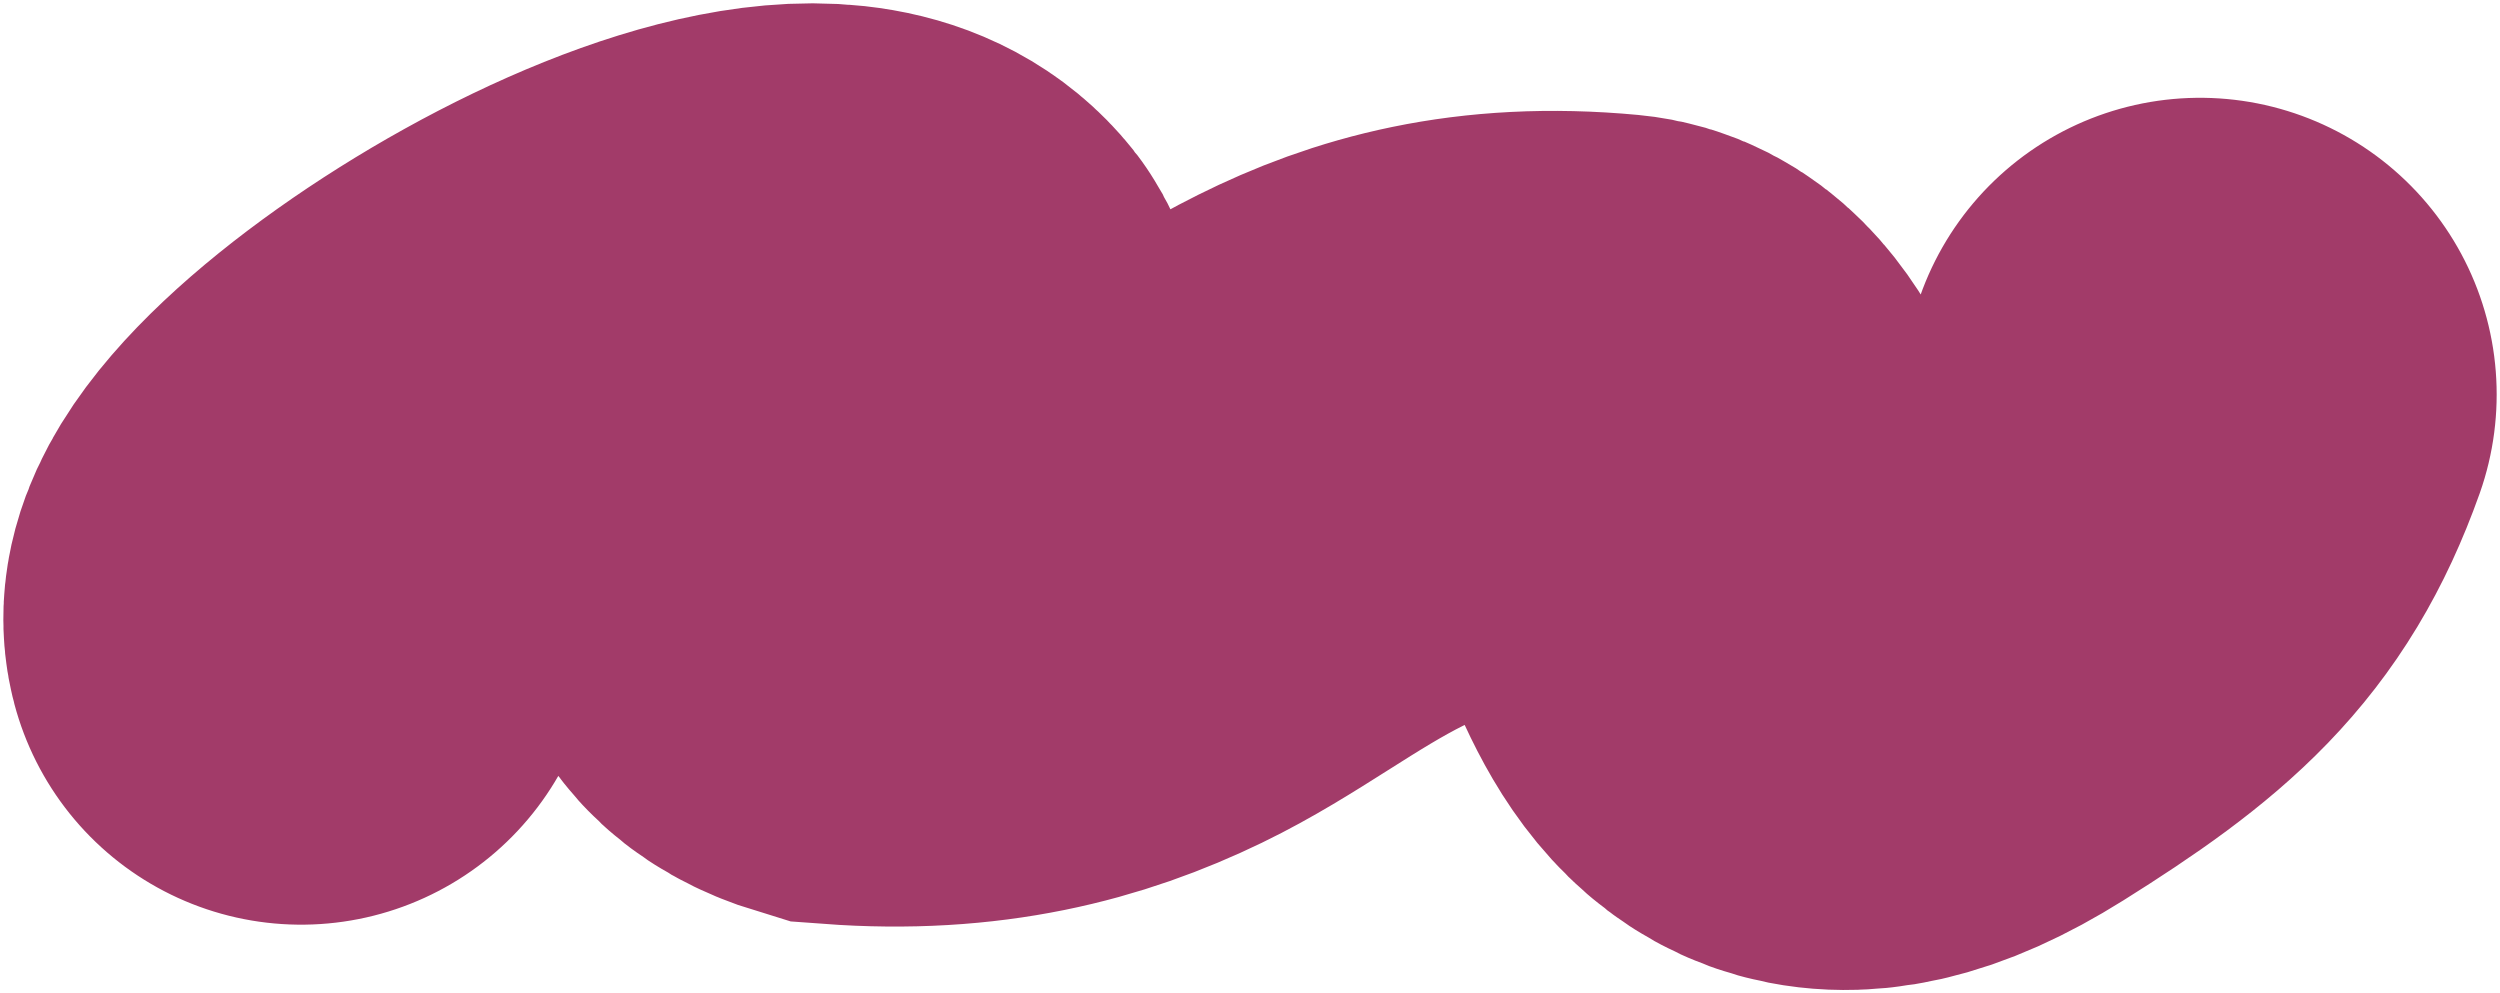
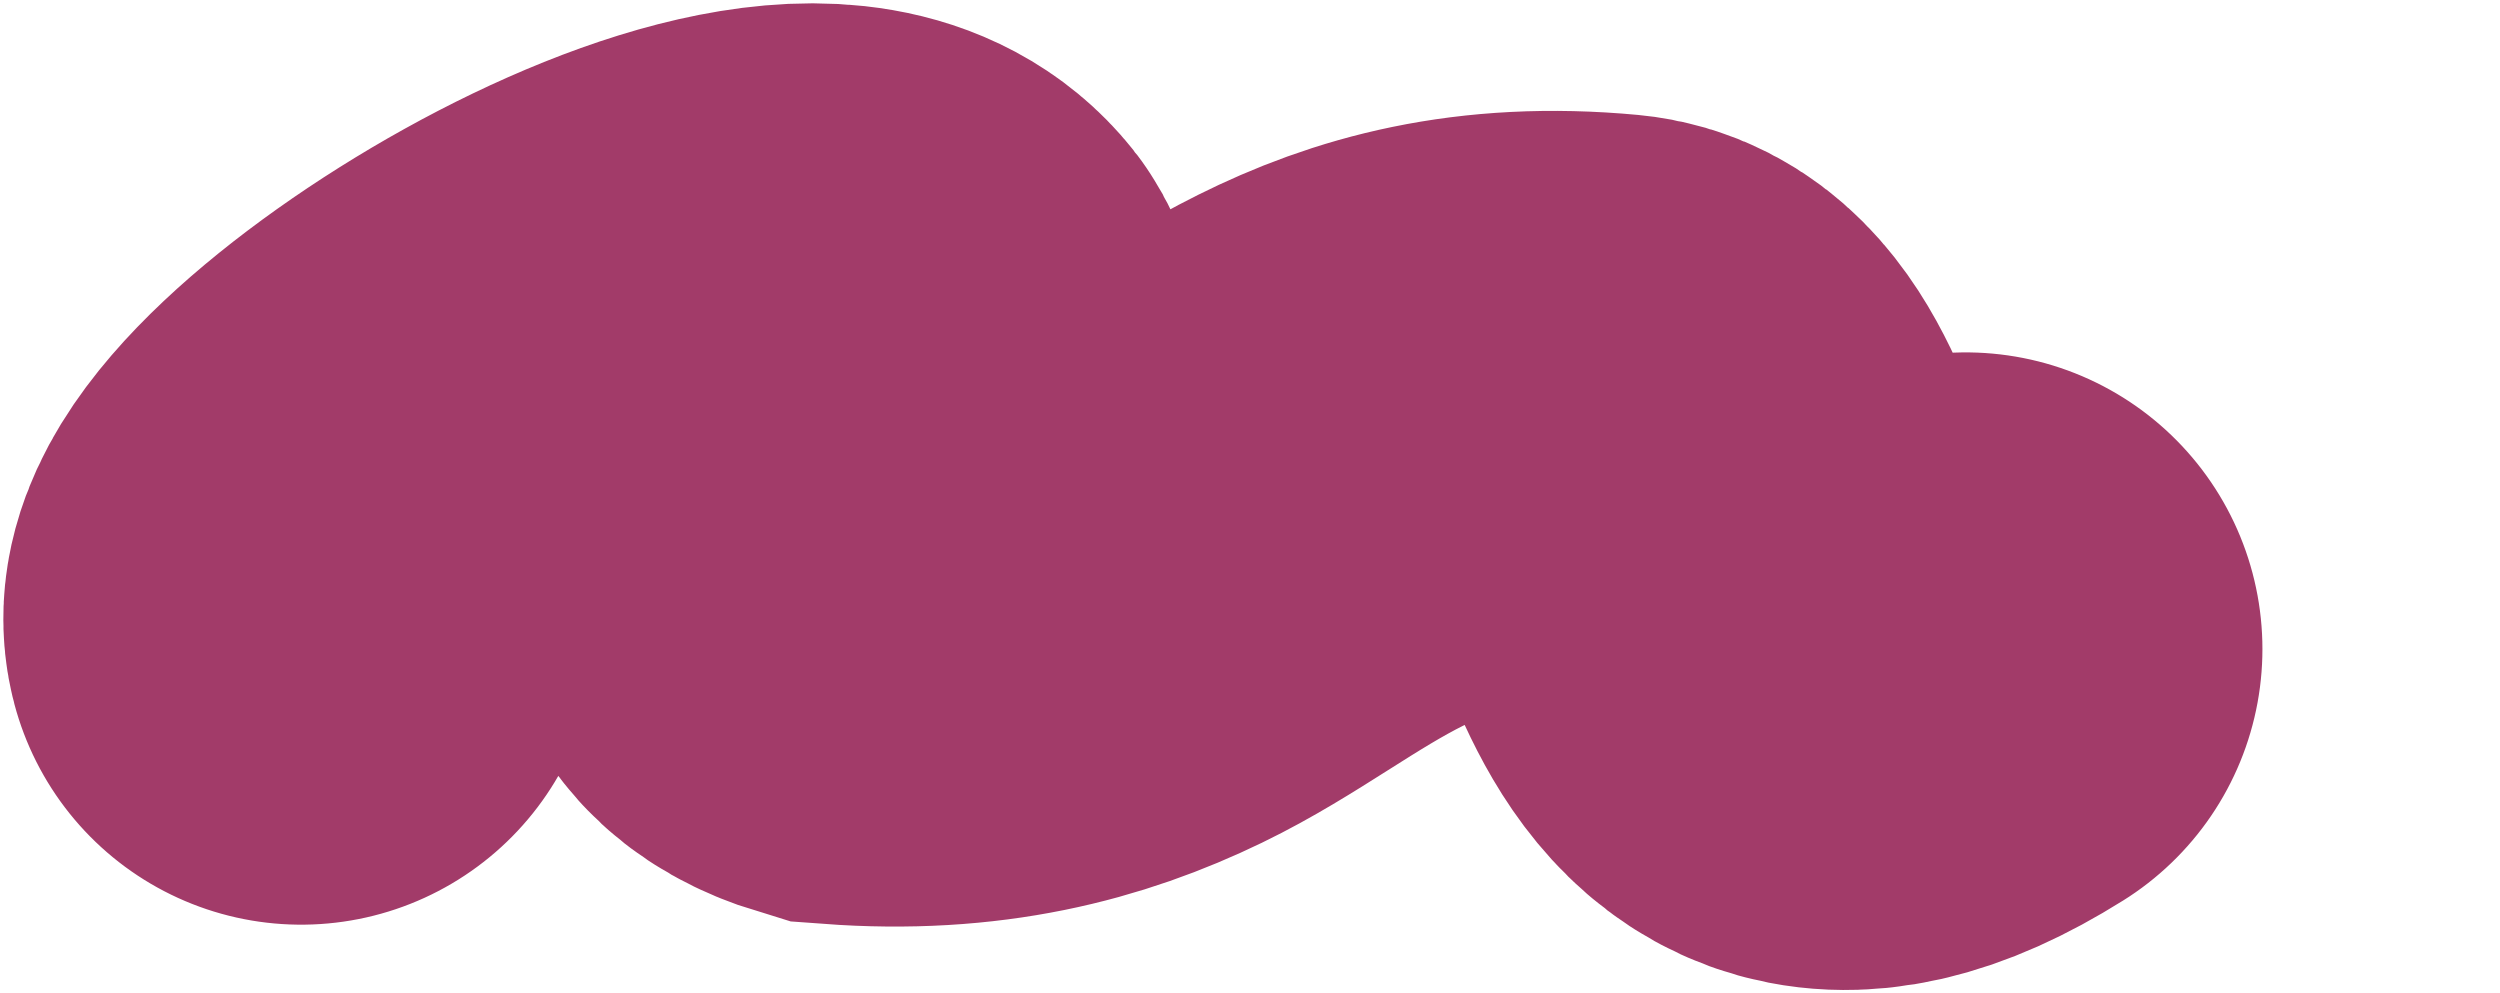
<svg xmlns="http://www.w3.org/2000/svg" width="375" height="149" viewBox="0 0 375 149" fill="none">
-   <path d="M45.171 94.201C40.889 78.054 118.422 29.11 135.156 50.182C140.882 57.392 100.625 86.289 126.794 94.201C144.947 95.552 158.327 91.959 169.91 86.352C189.887 76.682 205.207 58.132 241.567 61.548C261.835 63.452 252.894 123.667 294.863 97.358C313.896 85.428 323.577 77.207 330 59.168" stroke="#A23B69" stroke-width="89" stroke-linecap="round" />
+   <path d="M45.171 94.201C40.889 78.054 118.422 29.11 135.156 50.182C140.882 57.392 100.625 86.289 126.794 94.201C144.947 95.552 158.327 91.959 169.91 86.352C189.887 76.682 205.207 58.132 241.567 61.548C261.835 63.452 252.894 123.667 294.863 97.358" stroke="#A23B69" stroke-width="89" stroke-linecap="round" />
</svg>